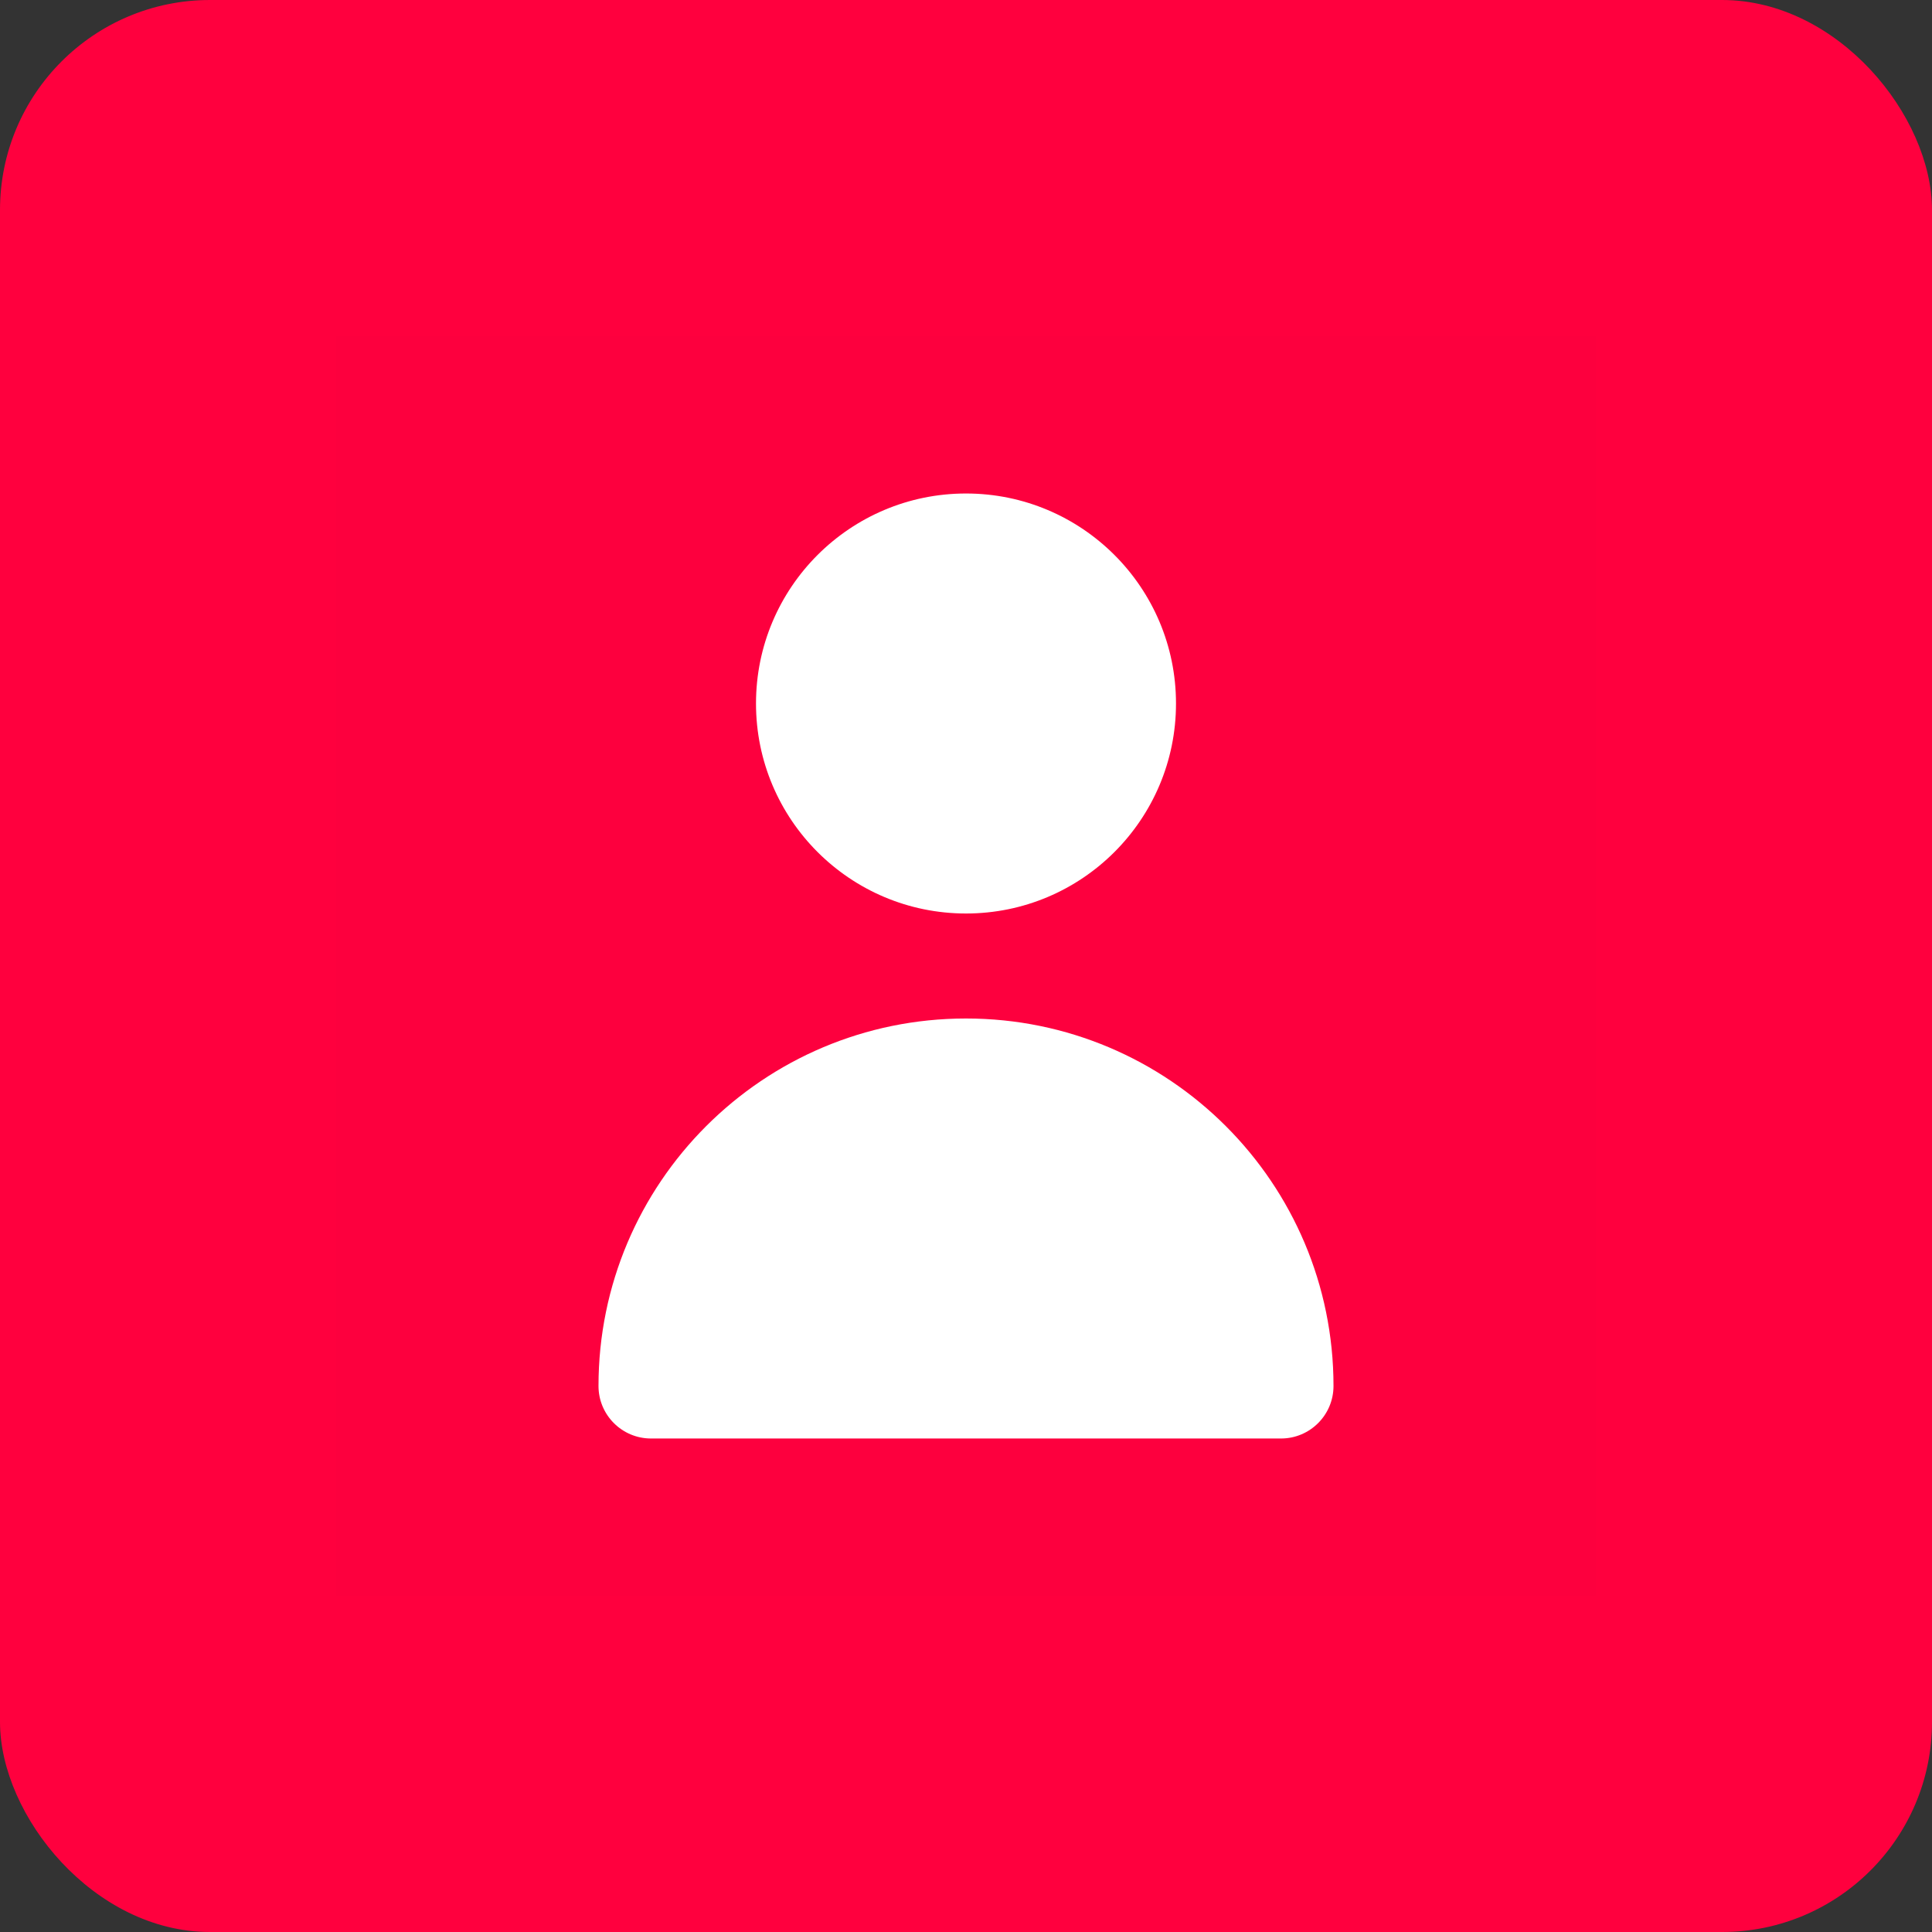
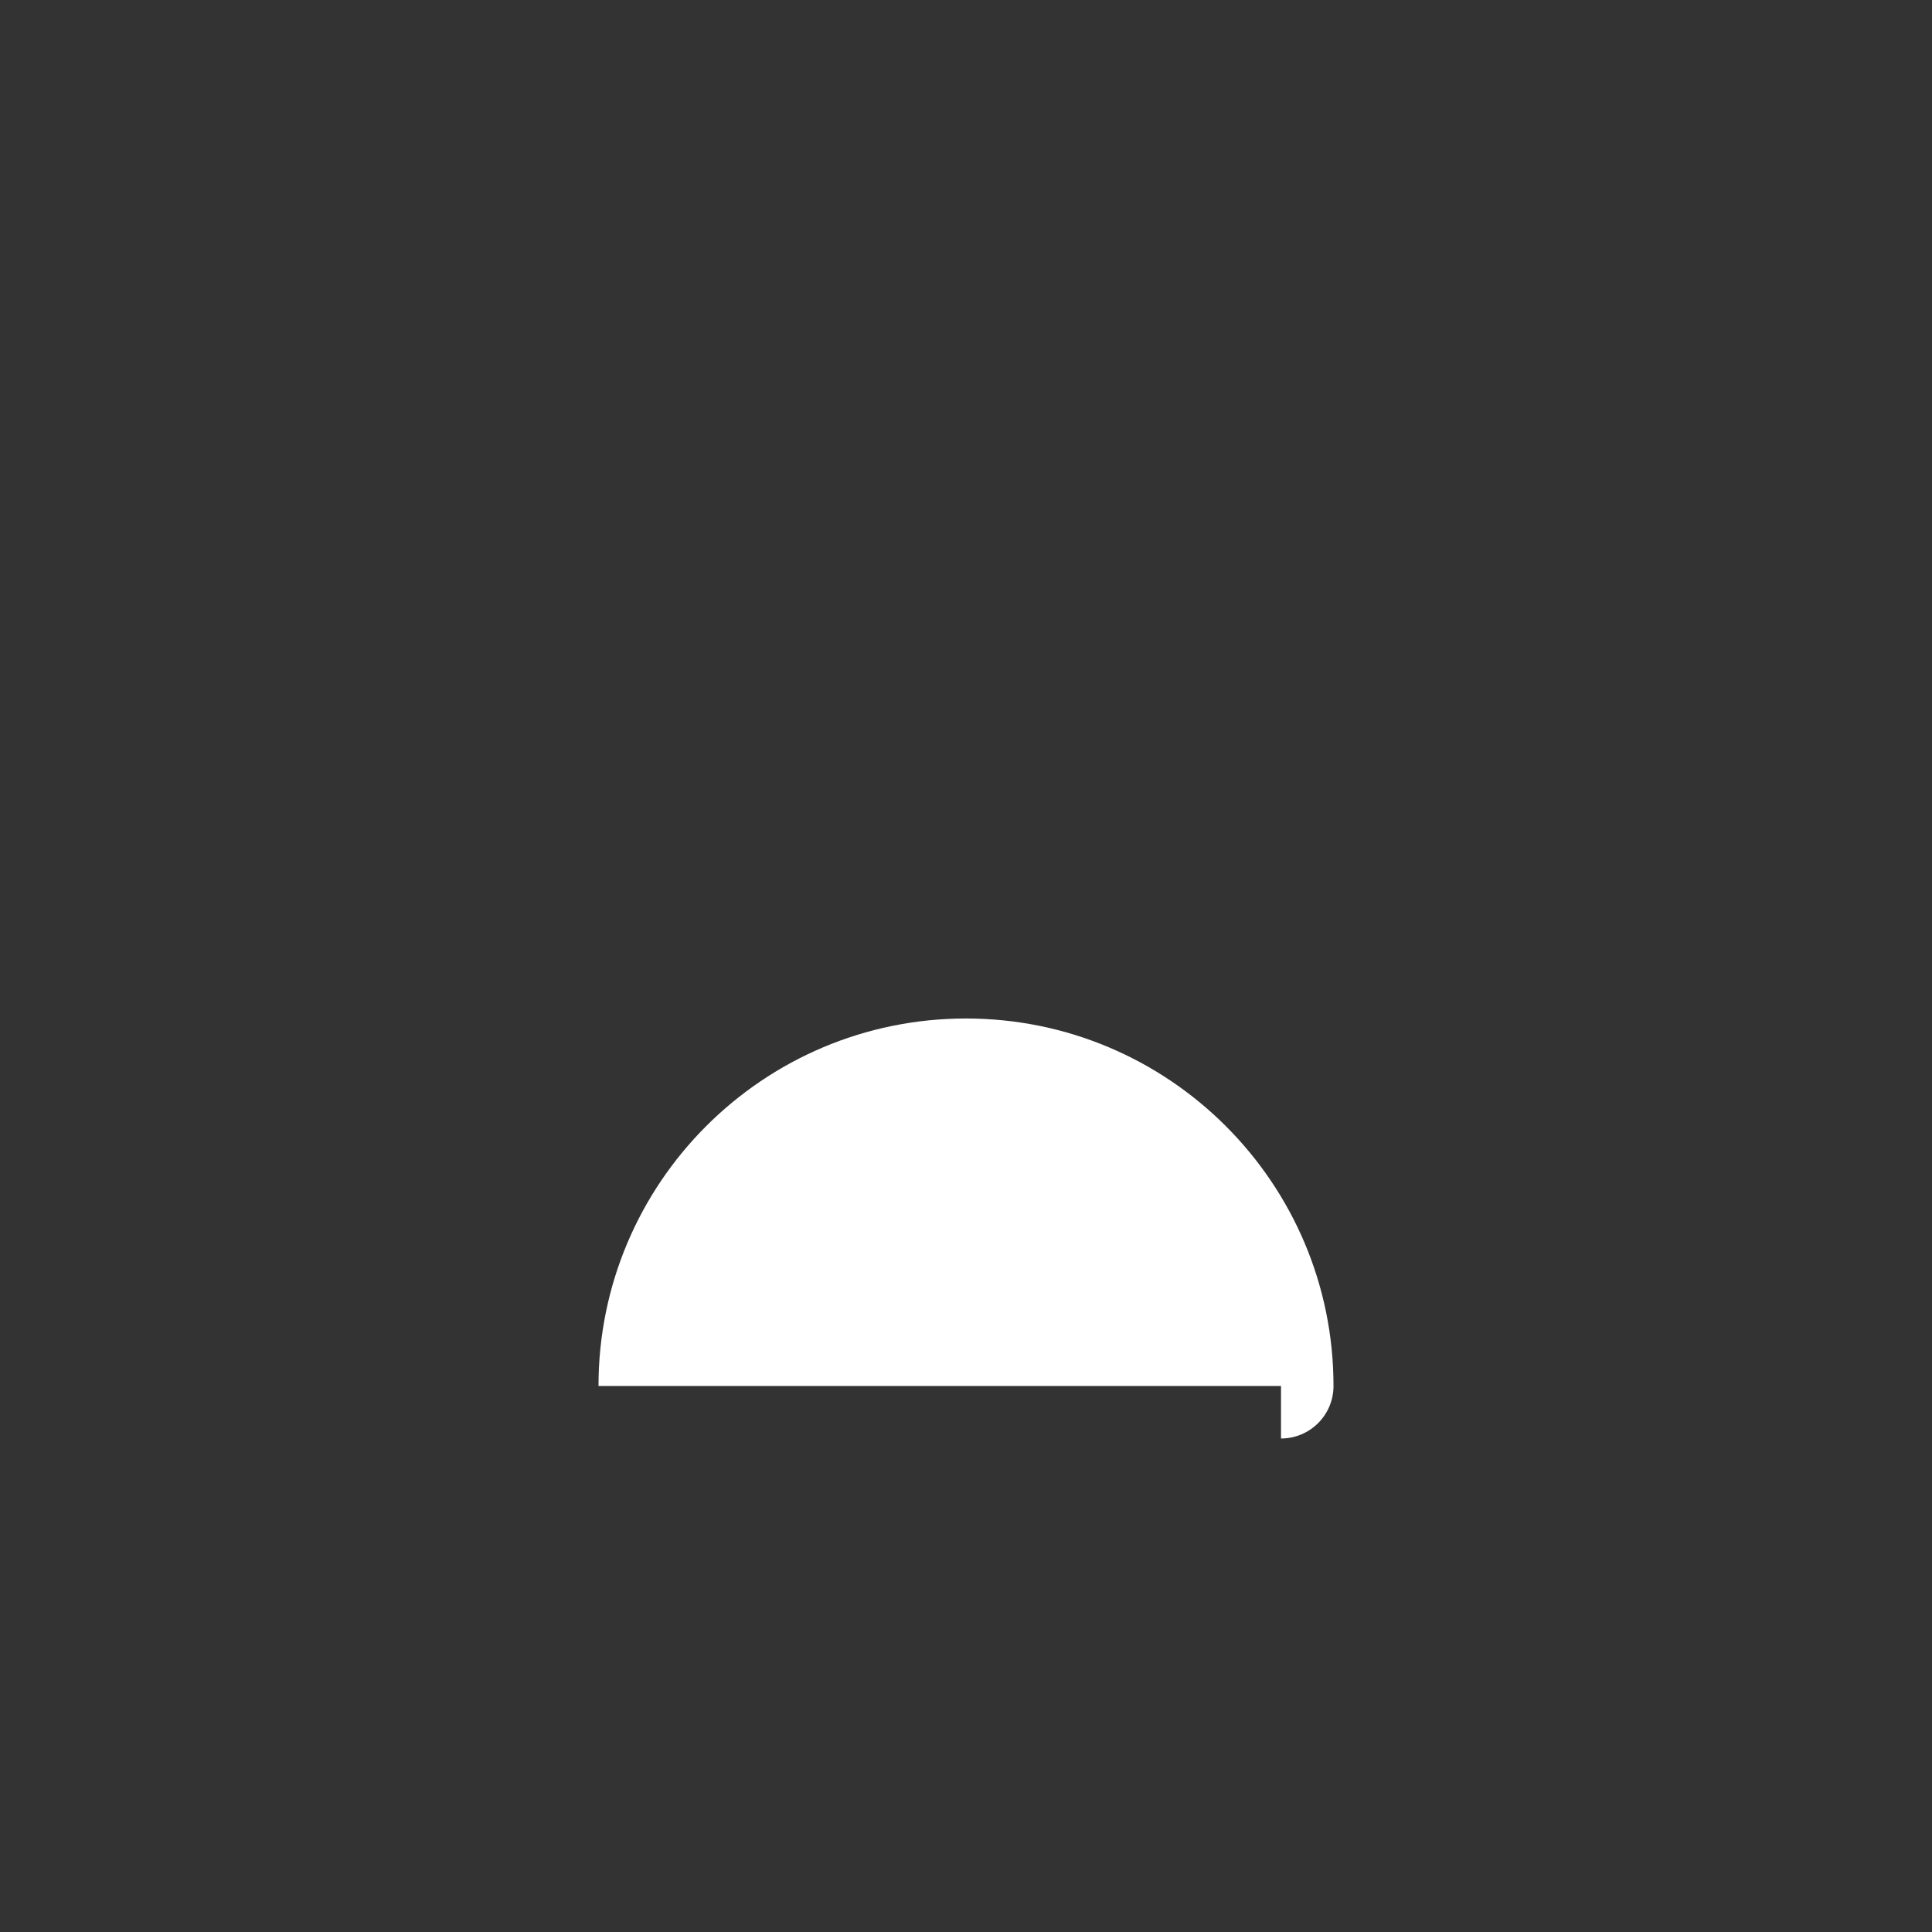
<svg xmlns="http://www.w3.org/2000/svg" width="46" height="46" viewBox="0 0 46 46" fill="none">
  <rect x="0" y="0" width="46" height="46" fill="#333333" stroke="none" />
-   <rect width="46" height="46" rx="5" fill="#FF003E" />
  <rect opacity="0.01" x="8" y="8" width="30" height="30" fill="black" />
-   <path d="M23 21.75C25.761 21.75 28 19.511 28 16.75C28 13.989 25.761 11.75 23 11.75C20.239 11.75 18 13.989 18 16.75C18 19.511 20.239 21.75 23 21.75Z" fill="white" />
-   <path d="M30.5 34.25C31.19 34.25 31.75 33.69 31.75 33C31.75 28.168 27.832 24.25 23 24.25C18.168 24.25 14.25 28.168 14.25 33C14.25 33.69 14.81 34.25 15.5 34.25H30.5Z" fill="white" />
+   <path d="M30.5 34.25C31.19 34.25 31.75 33.69 31.75 33C31.75 28.168 27.832 24.25 23 24.25C18.168 24.25 14.25 28.168 14.25 33H30.5Z" fill="white" />
</svg>